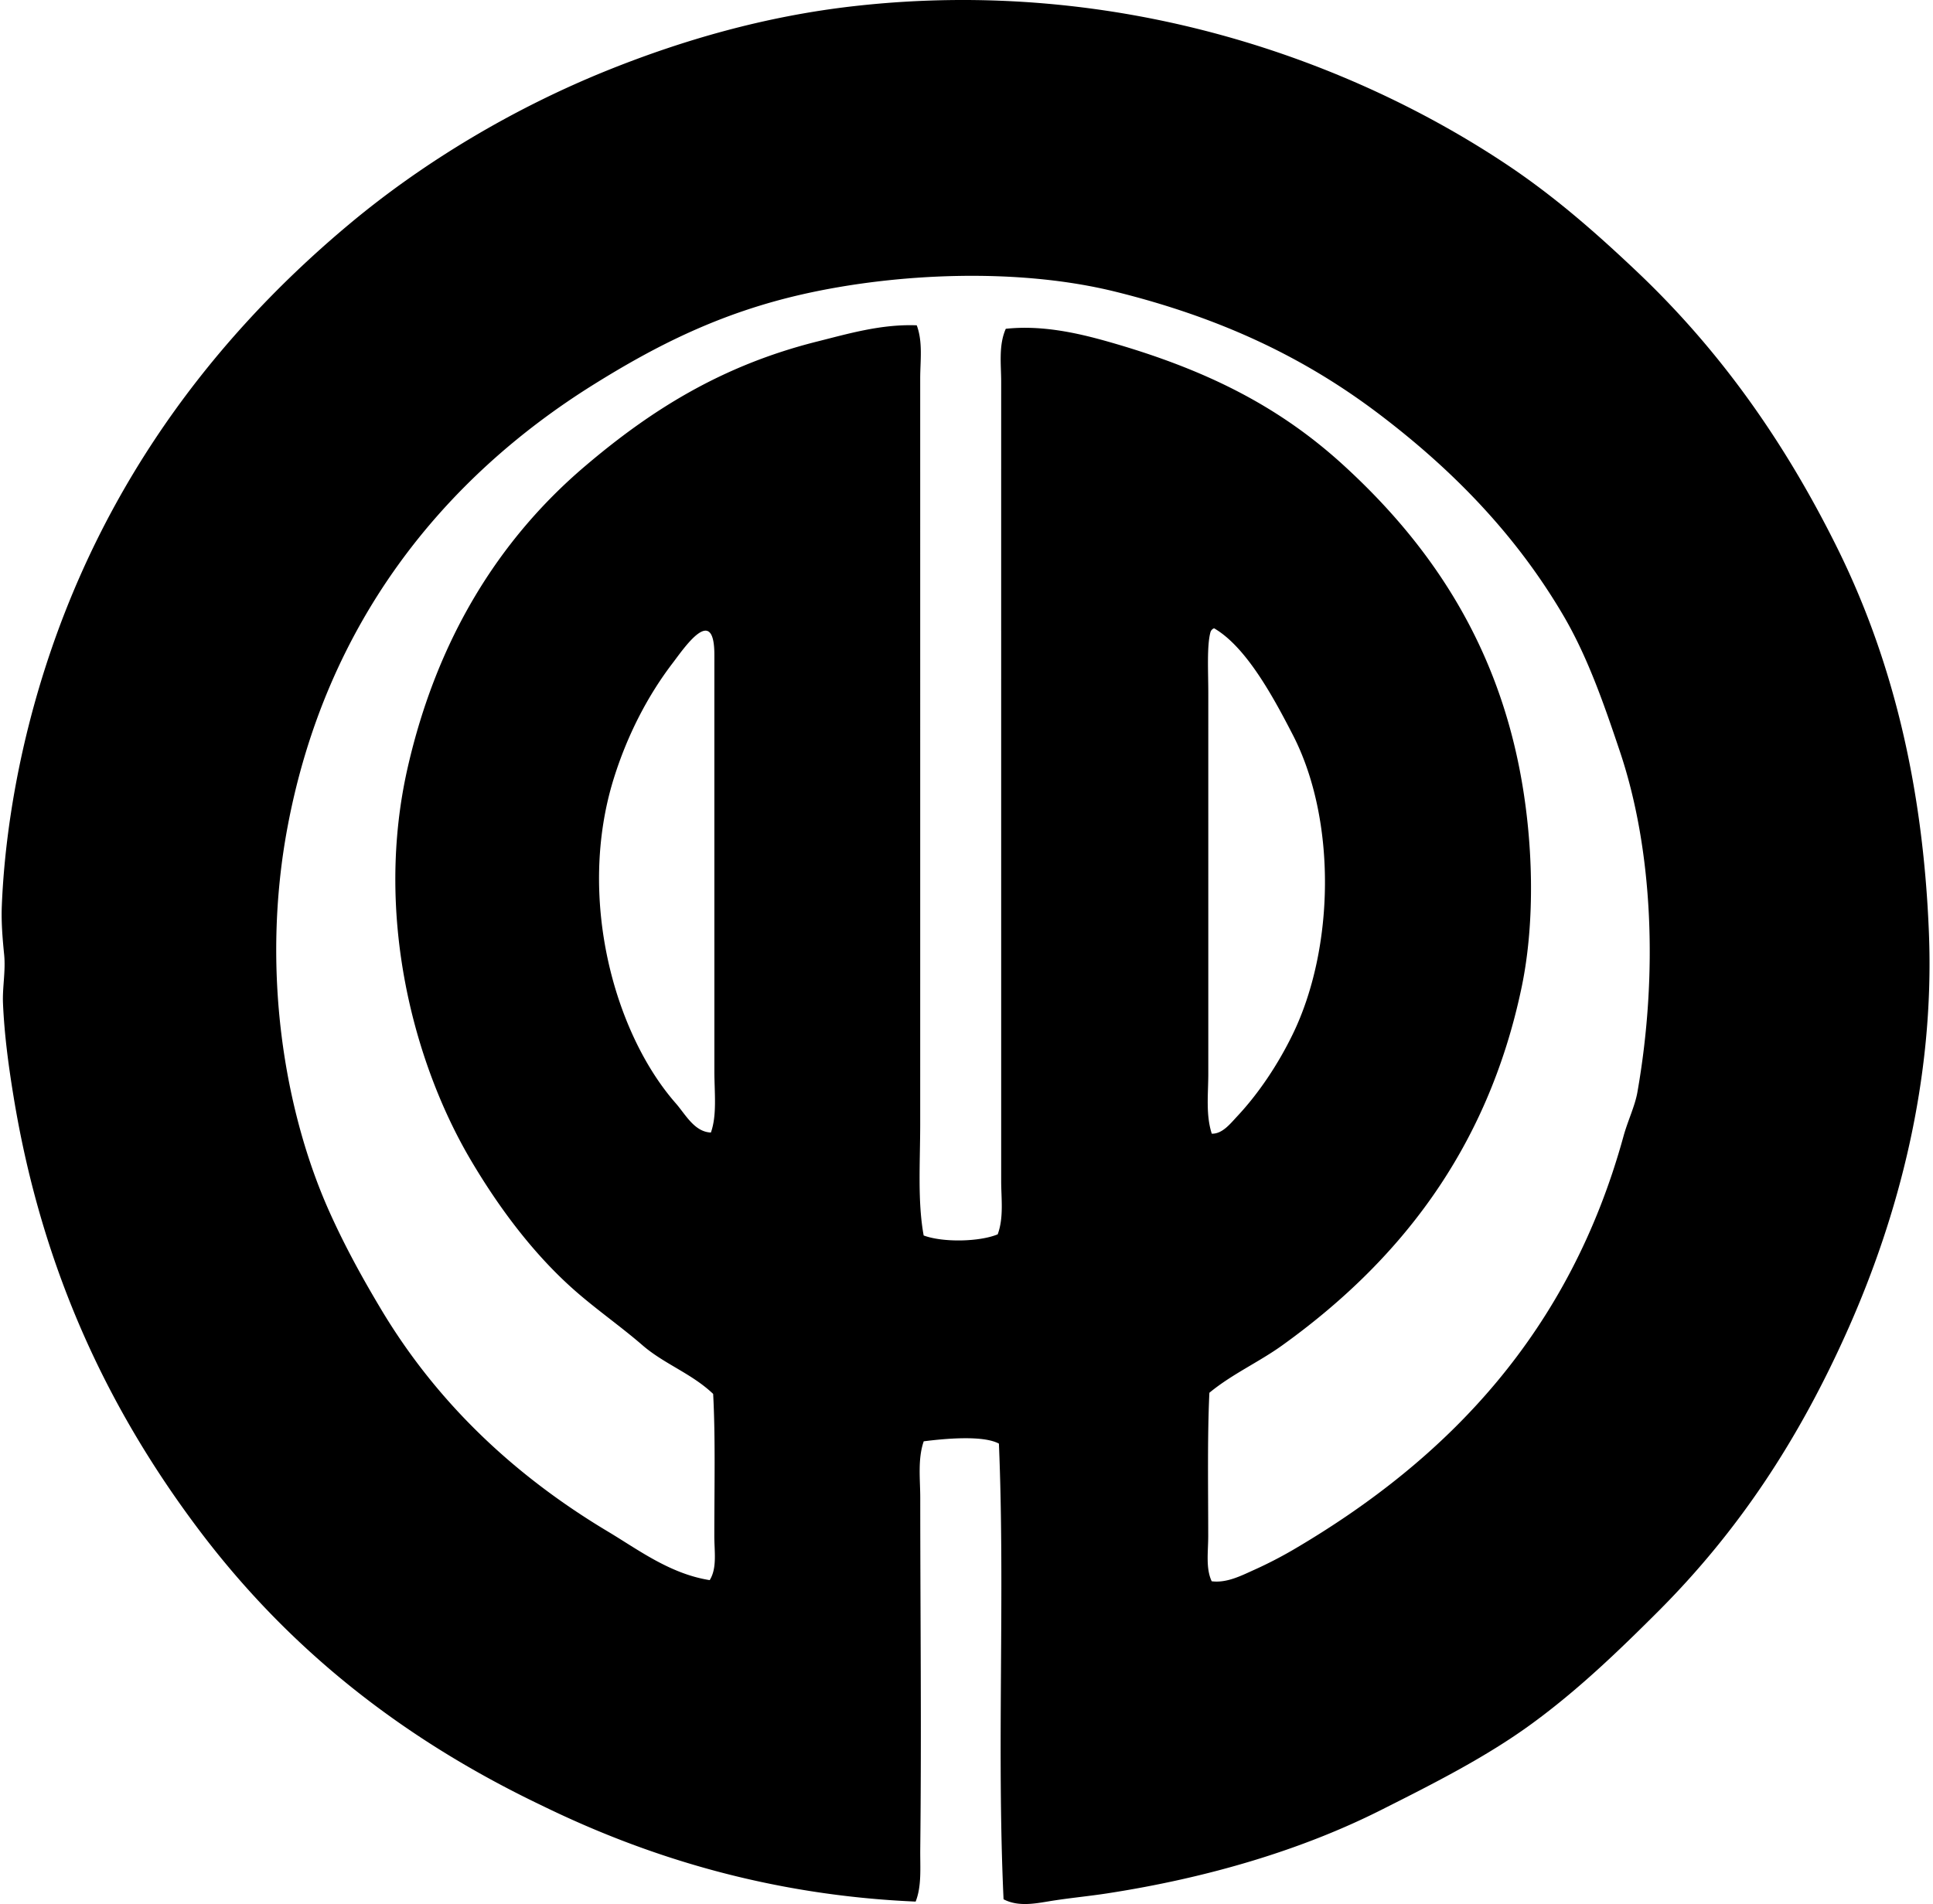
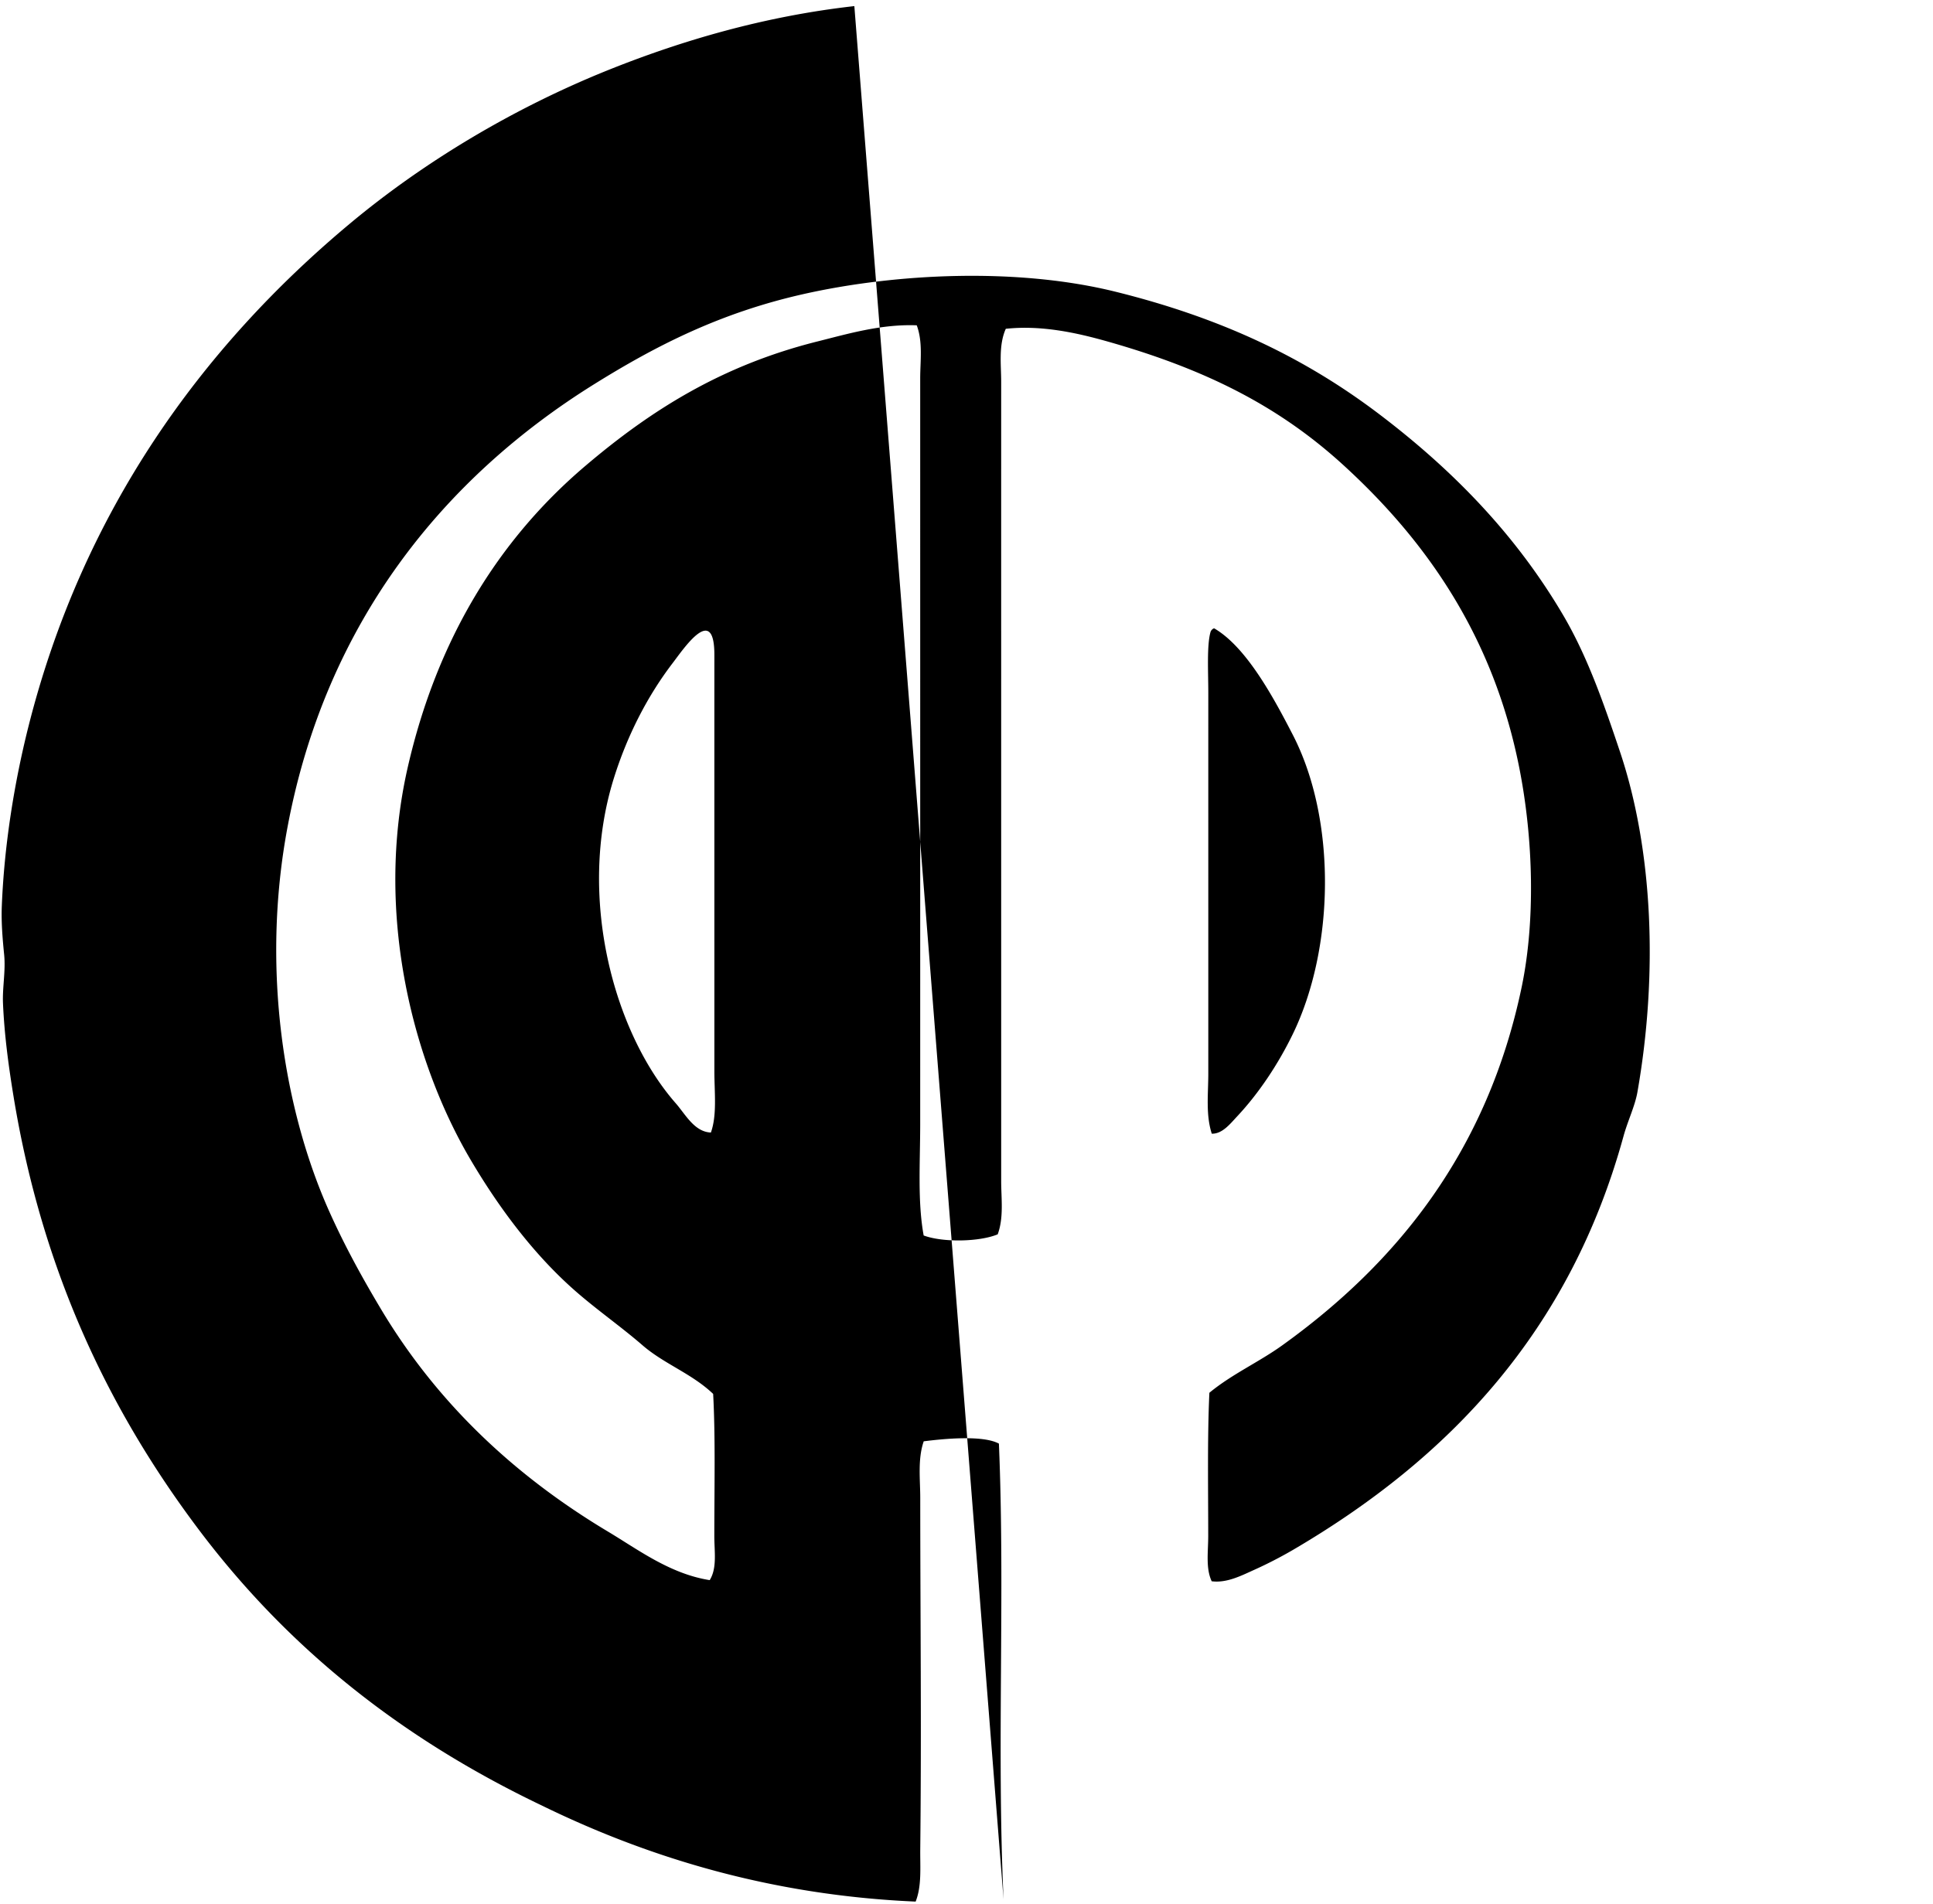
<svg xmlns="http://www.w3.org/2000/svg" width="203" height="200" fill="none" viewBox="0 0 203 200">
-   <path fill="#000" fill-rule="evenodd" d="M105.391 199.499c-.73-15.878.171-32.116-.487-47.861-1.692-.916-5.81-.508-7.896-.243-.646 1.876-.365 3.993-.365 5.95.003 12.5.139 24.013 0 36.93-.019 1.879.165 3.832-.484 5.467-15.296-.66-28.252-4.711-39.238-10.082-14.781-7.06-26.673-16.525-36.079-29.032-9.174-12.202-16.383-26.802-19.435-45.553-.508-3.112-.951-6.375-1.094-9.718-.067-1.647.295-3.381.121-5.102-.172-1.724-.31-3.395-.243-5.102.255-6.387 1.311-12.939 2.794-18.83 5.693-22.609 18.196-39.846 33.771-52.844 7.816-6.523 17.266-12.171 27.21-16.158C71.659 4.24 80.308 1.7 89.722.641c27.985-3.154 52.244 5.796 68.511 16.641 5.016 3.343 9.391 7.184 13.727 11.296 8.633 8.192 15.452 17.788 21.014 29.034 5.62 11.363 8.965 24.523 9.596 40.33.63 15.676-3.33 29.997-8.382 41.425-5.274 11.937-11.704 21.54-20.041 29.885-4.256 4.255-8.438 8.268-13.244 11.782-4.747 3.474-10.23 6.254-15.914 9.112-8.202 4.125-18.008 7.091-28.789 8.745-1.742.267-3.633.451-5.466.73-1.705.257-3.67.76-5.343-.122Zm26.361-34.62a44.26 44.26 0 0 0 4.01-2.065c16.472-9.639 29.115-23.004 34.742-43.488.434-1.579 1.204-3.162 1.456-4.616 2.18-12.429 1.622-25.424-1.821-35.714-1.75-5.229-3.455-10.076-5.953-14.336-5.012-8.542-11.661-15.323-19.316-21.135-7.816-5.935-16.568-10.116-27.697-12.877-10.361-2.573-23.124-1.936-32.798.243-8.748 1.97-15.473 5.414-21.99 9.474-15.83 9.868-28.168 25.055-32.192 46.527-2.802 14.953-.341 29.78 4.375 40.332 1.638 3.662 3.488 7.017 5.467 10.326 5.905 9.873 14.066 17.495 23.808 23.324 3.197 1.912 6.515 4.439 10.688 5.102.791-1.254.486-3.009.486-4.616 0-5.133.124-10.34-.122-14.944-2.25-2.145-5.14-3.137-7.41-5.102-2.253-1.95-4.665-3.628-6.923-5.588-4.36-3.784-8.097-8.731-11.177-13.969-5.905-10.053-10.12-25.62-6.559-41.18 3.057-13.359 9.482-23.832 18.585-31.586 6.885-5.86 14.312-10.583 24.418-13.12 3.254-.815 6.718-1.843 10.447-1.7.656 1.765.363 3.73.363 5.589 0 26.018.002 52.4 0 78.233 0 4.127-.291 8.199.364 11.782 2.058.761 5.894.663 7.775-.121.651-1.769.365-3.77.365-5.589.002-27.916-.003-56.208 0-83.94 0-1.838-.286-3.853.484-5.589 3.743-.4 7.443.415 10.69 1.335 10.252 2.907 17.957 6.76 24.781 12.999 8.807 8.05 15.761 18.095 18.465 31.828 1.483 7.522 1.676 16.08.246 22.959-3.608 17.302-13.12 29.015-25.148 37.657-2.468 1.774-5.267 3.012-7.653 4.981-.222 4.718-.12 10.228-.122 15.063 0 1.633-.276 3.371.365 4.737 1.59.207 3.123-.596 4.501-1.216Zm-4.618-98.52c-.408 1.384-.241 4.237-.241 6.44-.002 13.559.003 26.872 0 39.968 0 2.124-.279 4.32.365 6.315 1.109.036 1.938-1.041 2.67-1.823 2.287-2.439 4.318-5.508 5.832-8.624 4.406-9.062 4.62-22.52 0-31.463-1.955-3.784-4.838-9.203-8.261-11.177a.633.633 0 0 0-.365.365Zm-52.112 46.162c.002-14.54-.003-28.652 0-43.732 0-5.452-3.207-.675-4.373.851-2.644 3.457-4.782 7.608-6.196 12.147-3.867 12.422.002 26.603 6.437 34.015 1.06 1.175 1.995 3.092 3.767 3.159.658-1.853.365-4.201.365-6.44Z" clip-rule="evenodd" />
+   <path fill="#000" fill-rule="evenodd" d="M105.391 199.499c-.73-15.878.171-32.116-.487-47.861-1.692-.916-5.81-.508-7.896-.243-.646 1.876-.365 3.993-.365 5.95.003 12.5.139 24.013 0 36.93-.019 1.879.165 3.832-.484 5.467-15.296-.66-28.252-4.711-39.238-10.082-14.781-7.06-26.673-16.525-36.079-29.032-9.174-12.202-16.383-26.802-19.435-45.553-.508-3.112-.951-6.375-1.094-9.718-.067-1.647.295-3.381.121-5.102-.172-1.724-.31-3.395-.243-5.102.255-6.387 1.311-12.939 2.794-18.83 5.693-22.609 18.196-39.846 33.771-52.844 7.816-6.523 17.266-12.171 27.21-16.158C71.659 4.24 80.308 1.7 89.722.641Zm26.361-34.62a44.26 44.26 0 0 0 4.01-2.065c16.472-9.639 29.115-23.004 34.742-43.488.434-1.579 1.204-3.162 1.456-4.616 2.18-12.429 1.622-25.424-1.821-35.714-1.75-5.229-3.455-10.076-5.953-14.336-5.012-8.542-11.661-15.323-19.316-21.135-7.816-5.935-16.568-10.116-27.697-12.877-10.361-2.573-23.124-1.936-32.798.243-8.748 1.97-15.473 5.414-21.99 9.474-15.83 9.868-28.168 25.055-32.192 46.527-2.802 14.953-.341 29.78 4.375 40.332 1.638 3.662 3.488 7.017 5.467 10.326 5.905 9.873 14.066 17.495 23.808 23.324 3.197 1.912 6.515 4.439 10.688 5.102.791-1.254.486-3.009.486-4.616 0-5.133.124-10.34-.122-14.944-2.25-2.145-5.14-3.137-7.41-5.102-2.253-1.95-4.665-3.628-6.923-5.588-4.36-3.784-8.097-8.731-11.177-13.969-5.905-10.053-10.12-25.62-6.559-41.18 3.057-13.359 9.482-23.832 18.585-31.586 6.885-5.86 14.312-10.583 24.418-13.12 3.254-.815 6.718-1.843 10.447-1.7.656 1.765.363 3.73.363 5.589 0 26.018.002 52.4 0 78.233 0 4.127-.291 8.199.364 11.782 2.058.761 5.894.663 7.775-.121.651-1.769.365-3.77.365-5.589.002-27.916-.003-56.208 0-83.94 0-1.838-.286-3.853.484-5.589 3.743-.4 7.443.415 10.69 1.335 10.252 2.907 17.957 6.76 24.781 12.999 8.807 8.05 15.761 18.095 18.465 31.828 1.483 7.522 1.676 16.08.246 22.959-3.608 17.302-13.12 29.015-25.148 37.657-2.468 1.774-5.267 3.012-7.653 4.981-.222 4.718-.12 10.228-.122 15.063 0 1.633-.276 3.371.365 4.737 1.59.207 3.123-.596 4.501-1.216Zm-4.618-98.52c-.408 1.384-.241 4.237-.241 6.44-.002 13.559.003 26.872 0 39.968 0 2.124-.279 4.32.365 6.315 1.109.036 1.938-1.041 2.67-1.823 2.287-2.439 4.318-5.508 5.832-8.624 4.406-9.062 4.62-22.52 0-31.463-1.955-3.784-4.838-9.203-8.261-11.177a.633.633 0 0 0-.365.365Zm-52.112 46.162c.002-14.54-.003-28.652 0-43.732 0-5.452-3.207-.675-4.373.851-2.644 3.457-4.782 7.608-6.196 12.147-3.867 12.422.002 26.603 6.437 34.015 1.06 1.175 1.995 3.092 3.767 3.159.658-1.853.365-4.201.365-6.44Z" clip-rule="evenodd" />
</svg>